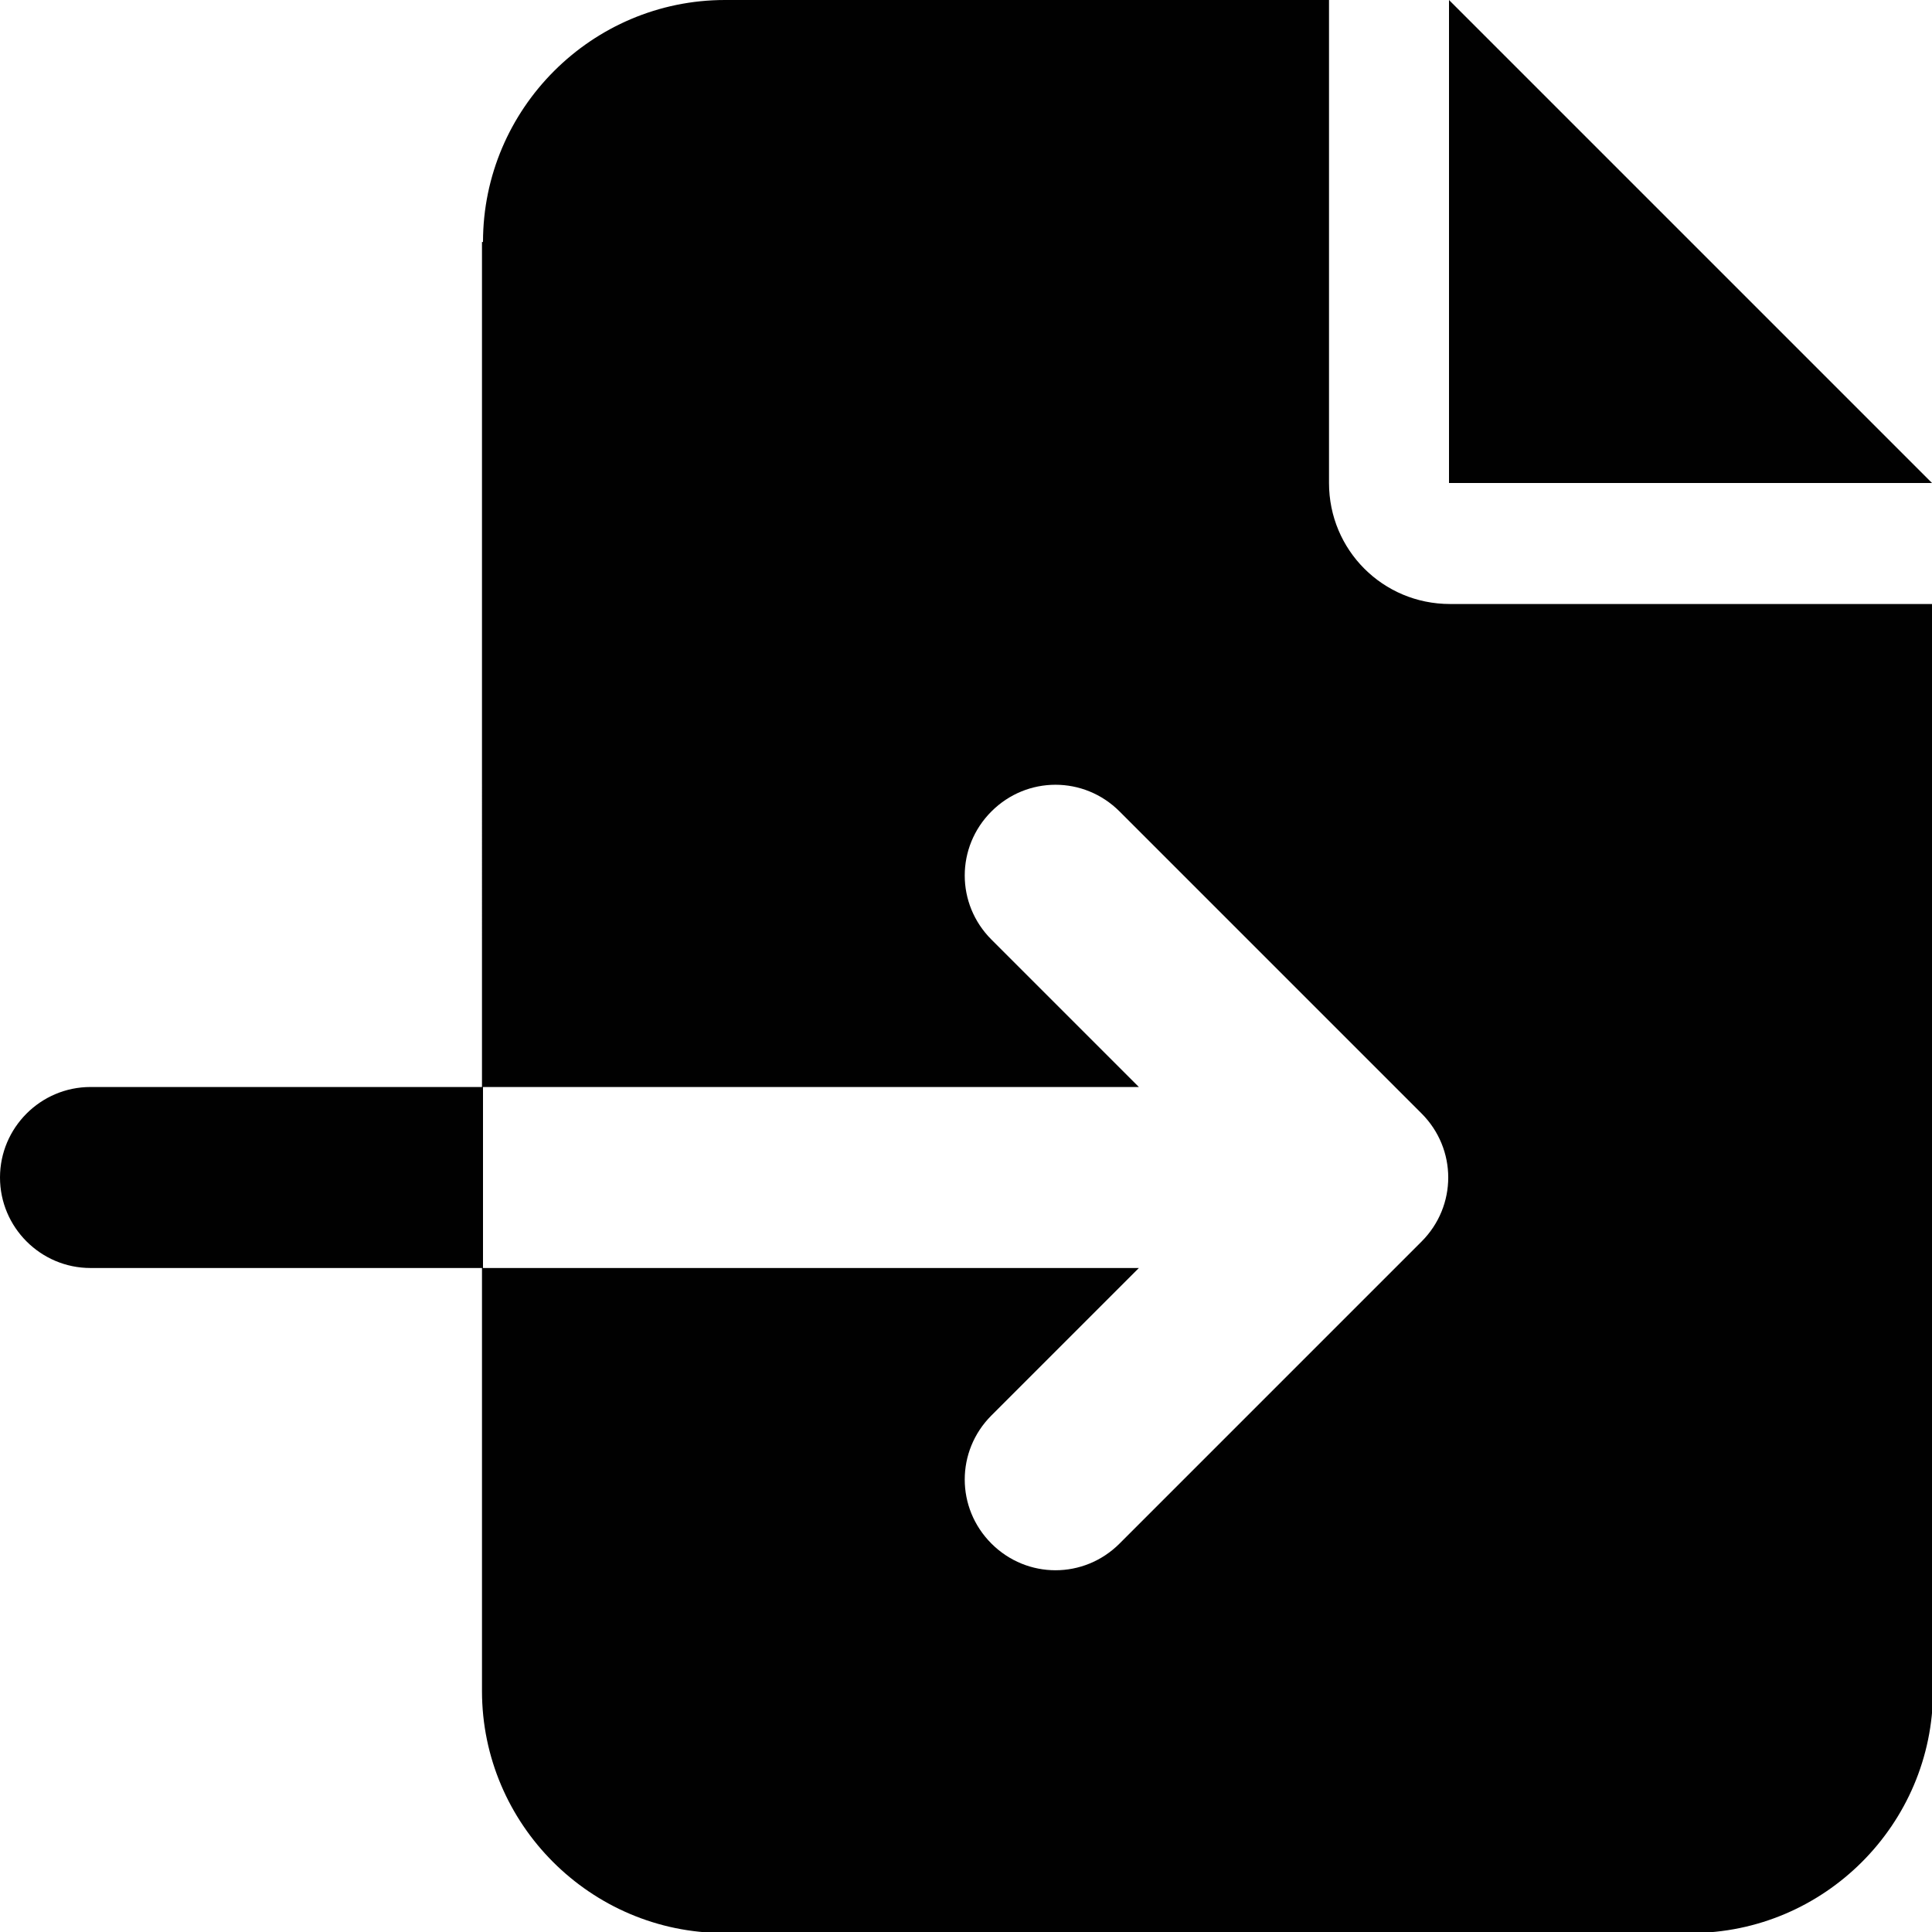
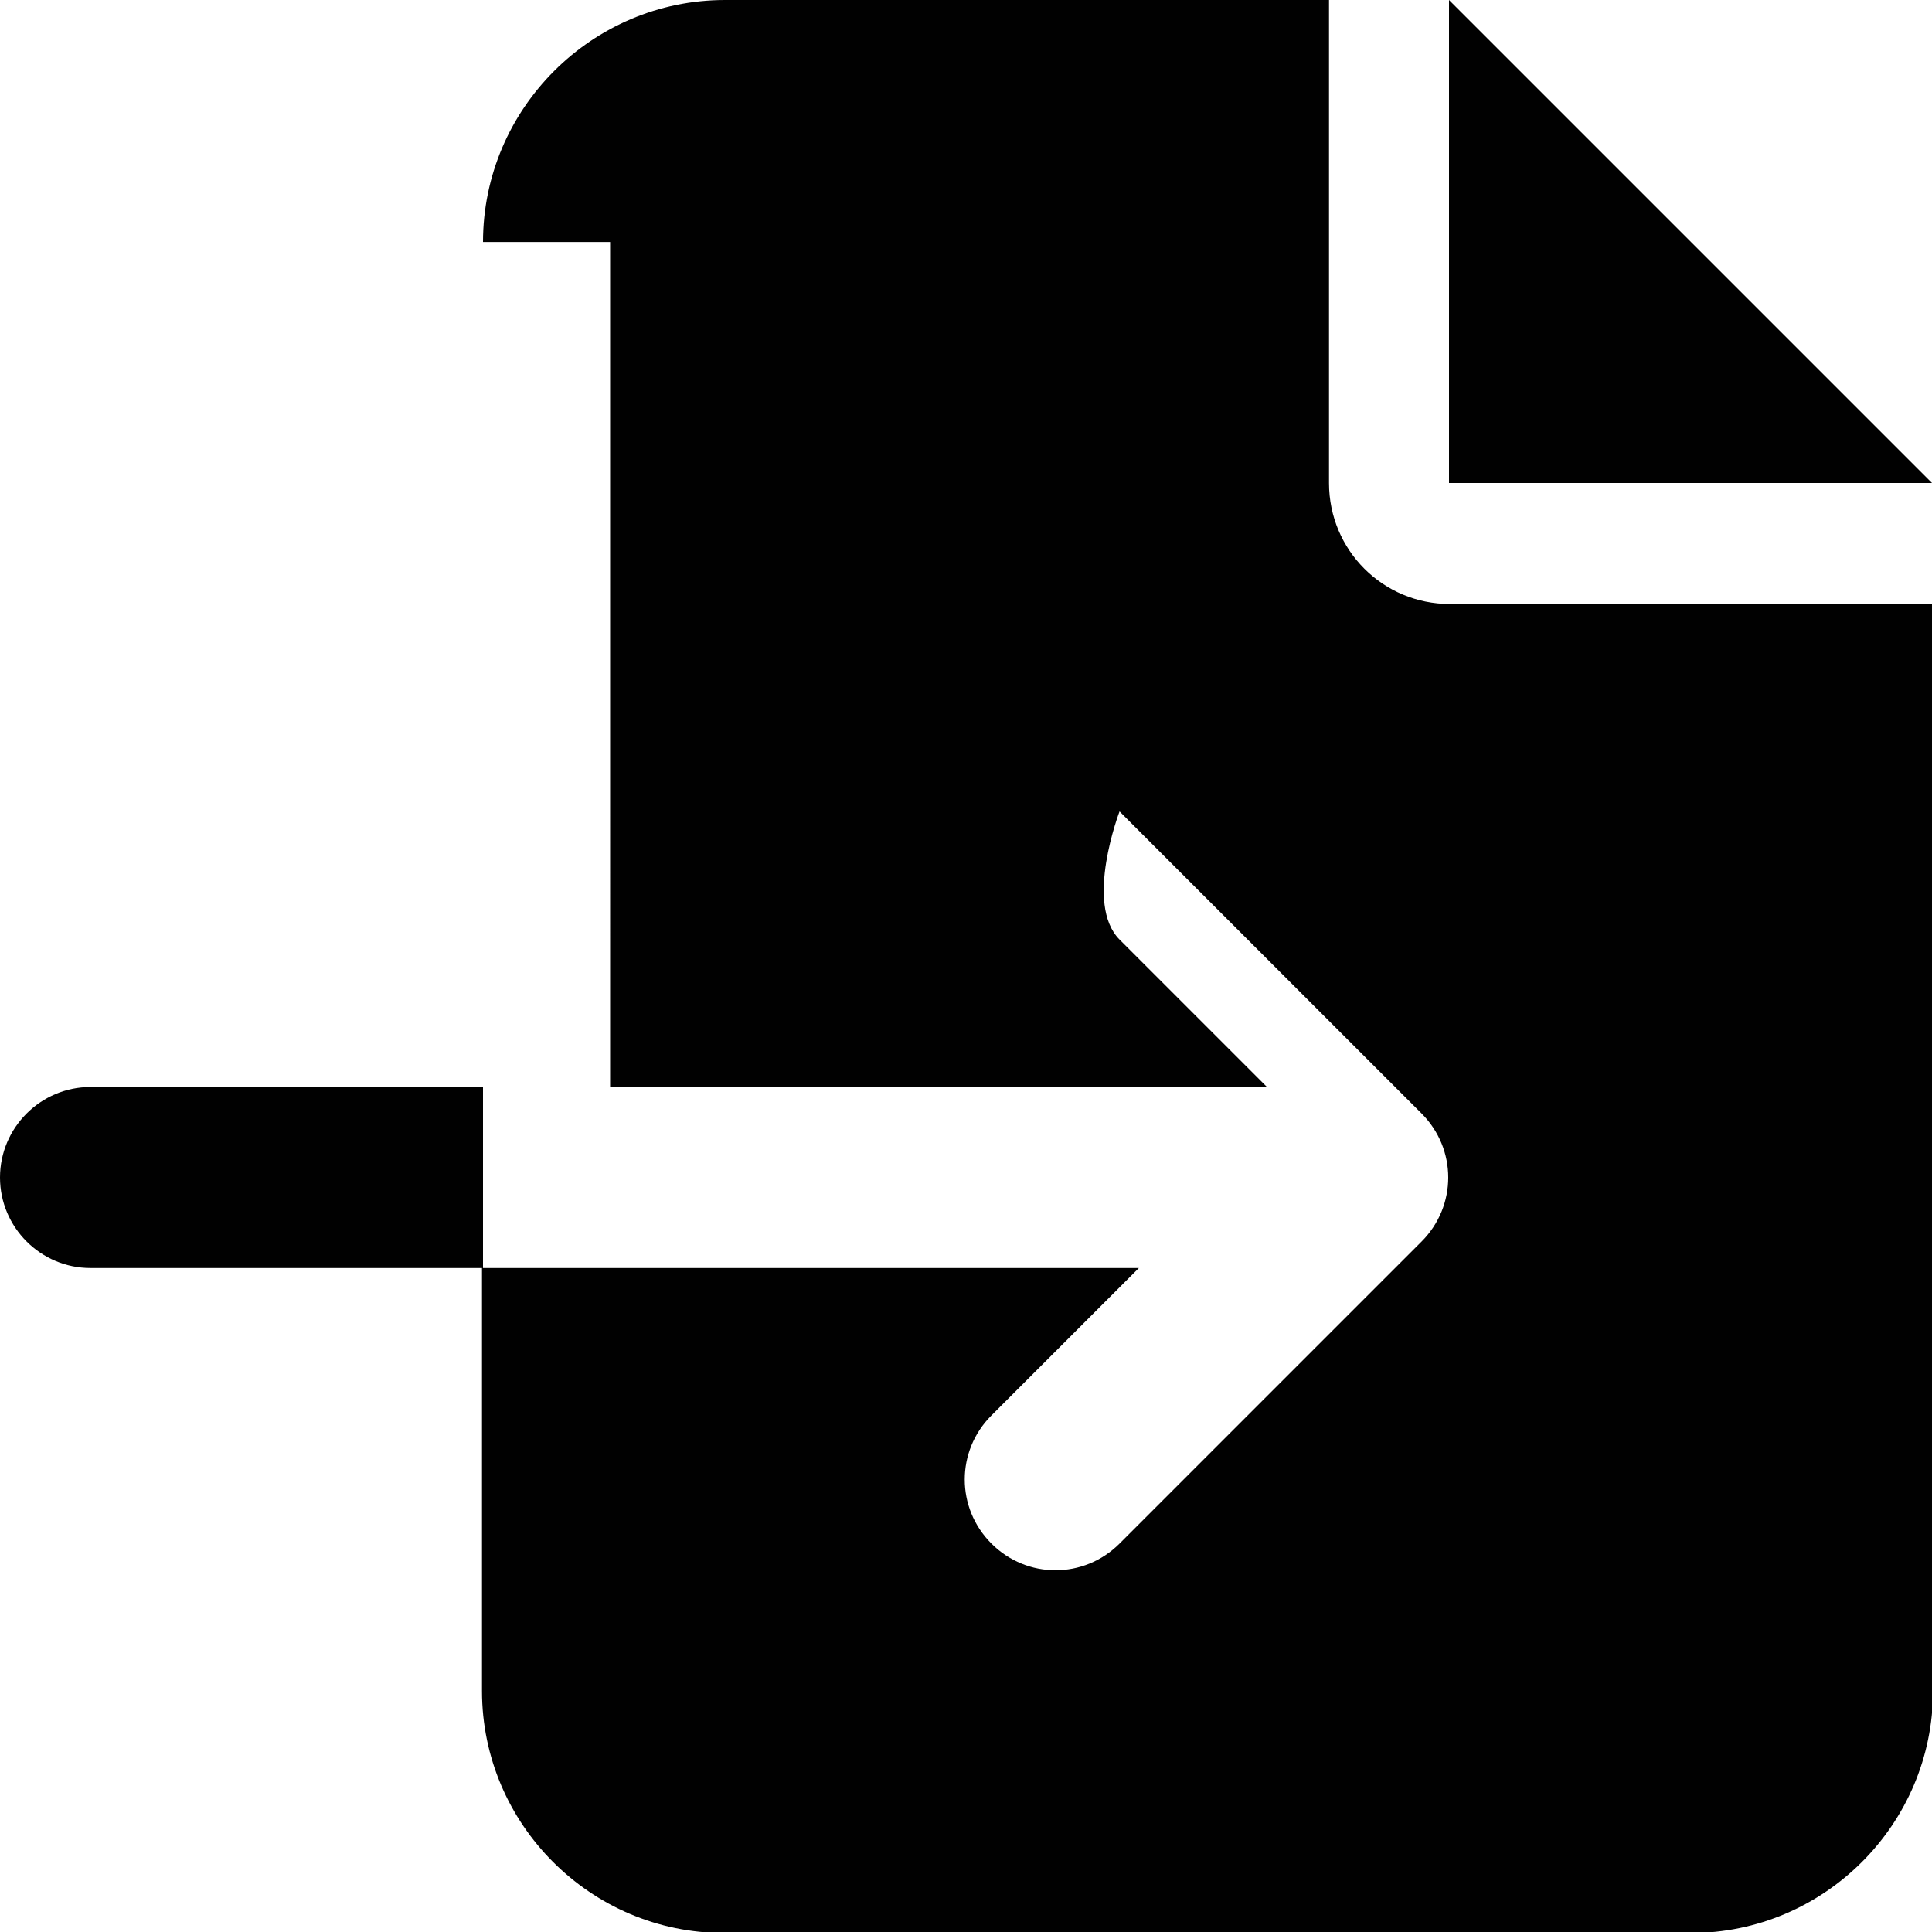
<svg xmlns="http://www.w3.org/2000/svg" id="Layer_1" data-name="Layer 1" width="19" height="19" viewBox="0 0 19 19">
  <defs>
    <style>
      .cls-1 {
        fill: #010101;
        stroke-width: 0px;
      }
    </style>
  </defs>
-   <path class="cls-1" d="M4.75,2.38c0-1.31,1.07-2.38,2.38-2.38h5.94v4.75c0,.66.53,1.19,1.19,1.19h4.75v10.69c0,1.31-1.07,2.38-2.38,2.38H7.12c-1.31,0-2.38-1.07-2.38-2.38v-4.16h6.46l-1.45,1.45c-.35.35-.35.91,0,1.26s.91.35,1.26,0l2.97-2.97c.35-.35.35-.91,0-1.26l-2.97-2.97c-.35-.35-.91-.35-1.26,0s-.35.91,0,1.26l1.45,1.45h-6.46V2.38ZM4.75,10.69v1.78H.89c-.49,0-.89-.4-.89-.89s.4-.89.89-.89h3.86ZM19,4.75h-4.75V0l4.75,4.75Z" />
+   <path class="cls-1" d="M4.75,2.38c0-1.31,1.07-2.38,2.38-2.38h5.94v4.75c0,.66.53,1.19,1.19,1.19h4.75v10.69c0,1.31-1.07,2.38-2.38,2.38H7.12c-1.31,0-2.38-1.07-2.38-2.38v-4.16h6.46l-1.45,1.45c-.35.35-.35.91,0,1.26s.91.35,1.26,0l2.97-2.97c.35-.35.35-.91,0-1.26l-2.97-2.97s-.35.91,0,1.26l1.45,1.45h-6.46V2.38ZM4.75,10.69v1.78H.89c-.49,0-.89-.4-.89-.89s.4-.89.89-.89h3.86ZM19,4.75h-4.75V0l4.75,4.75Z" />
</svg>